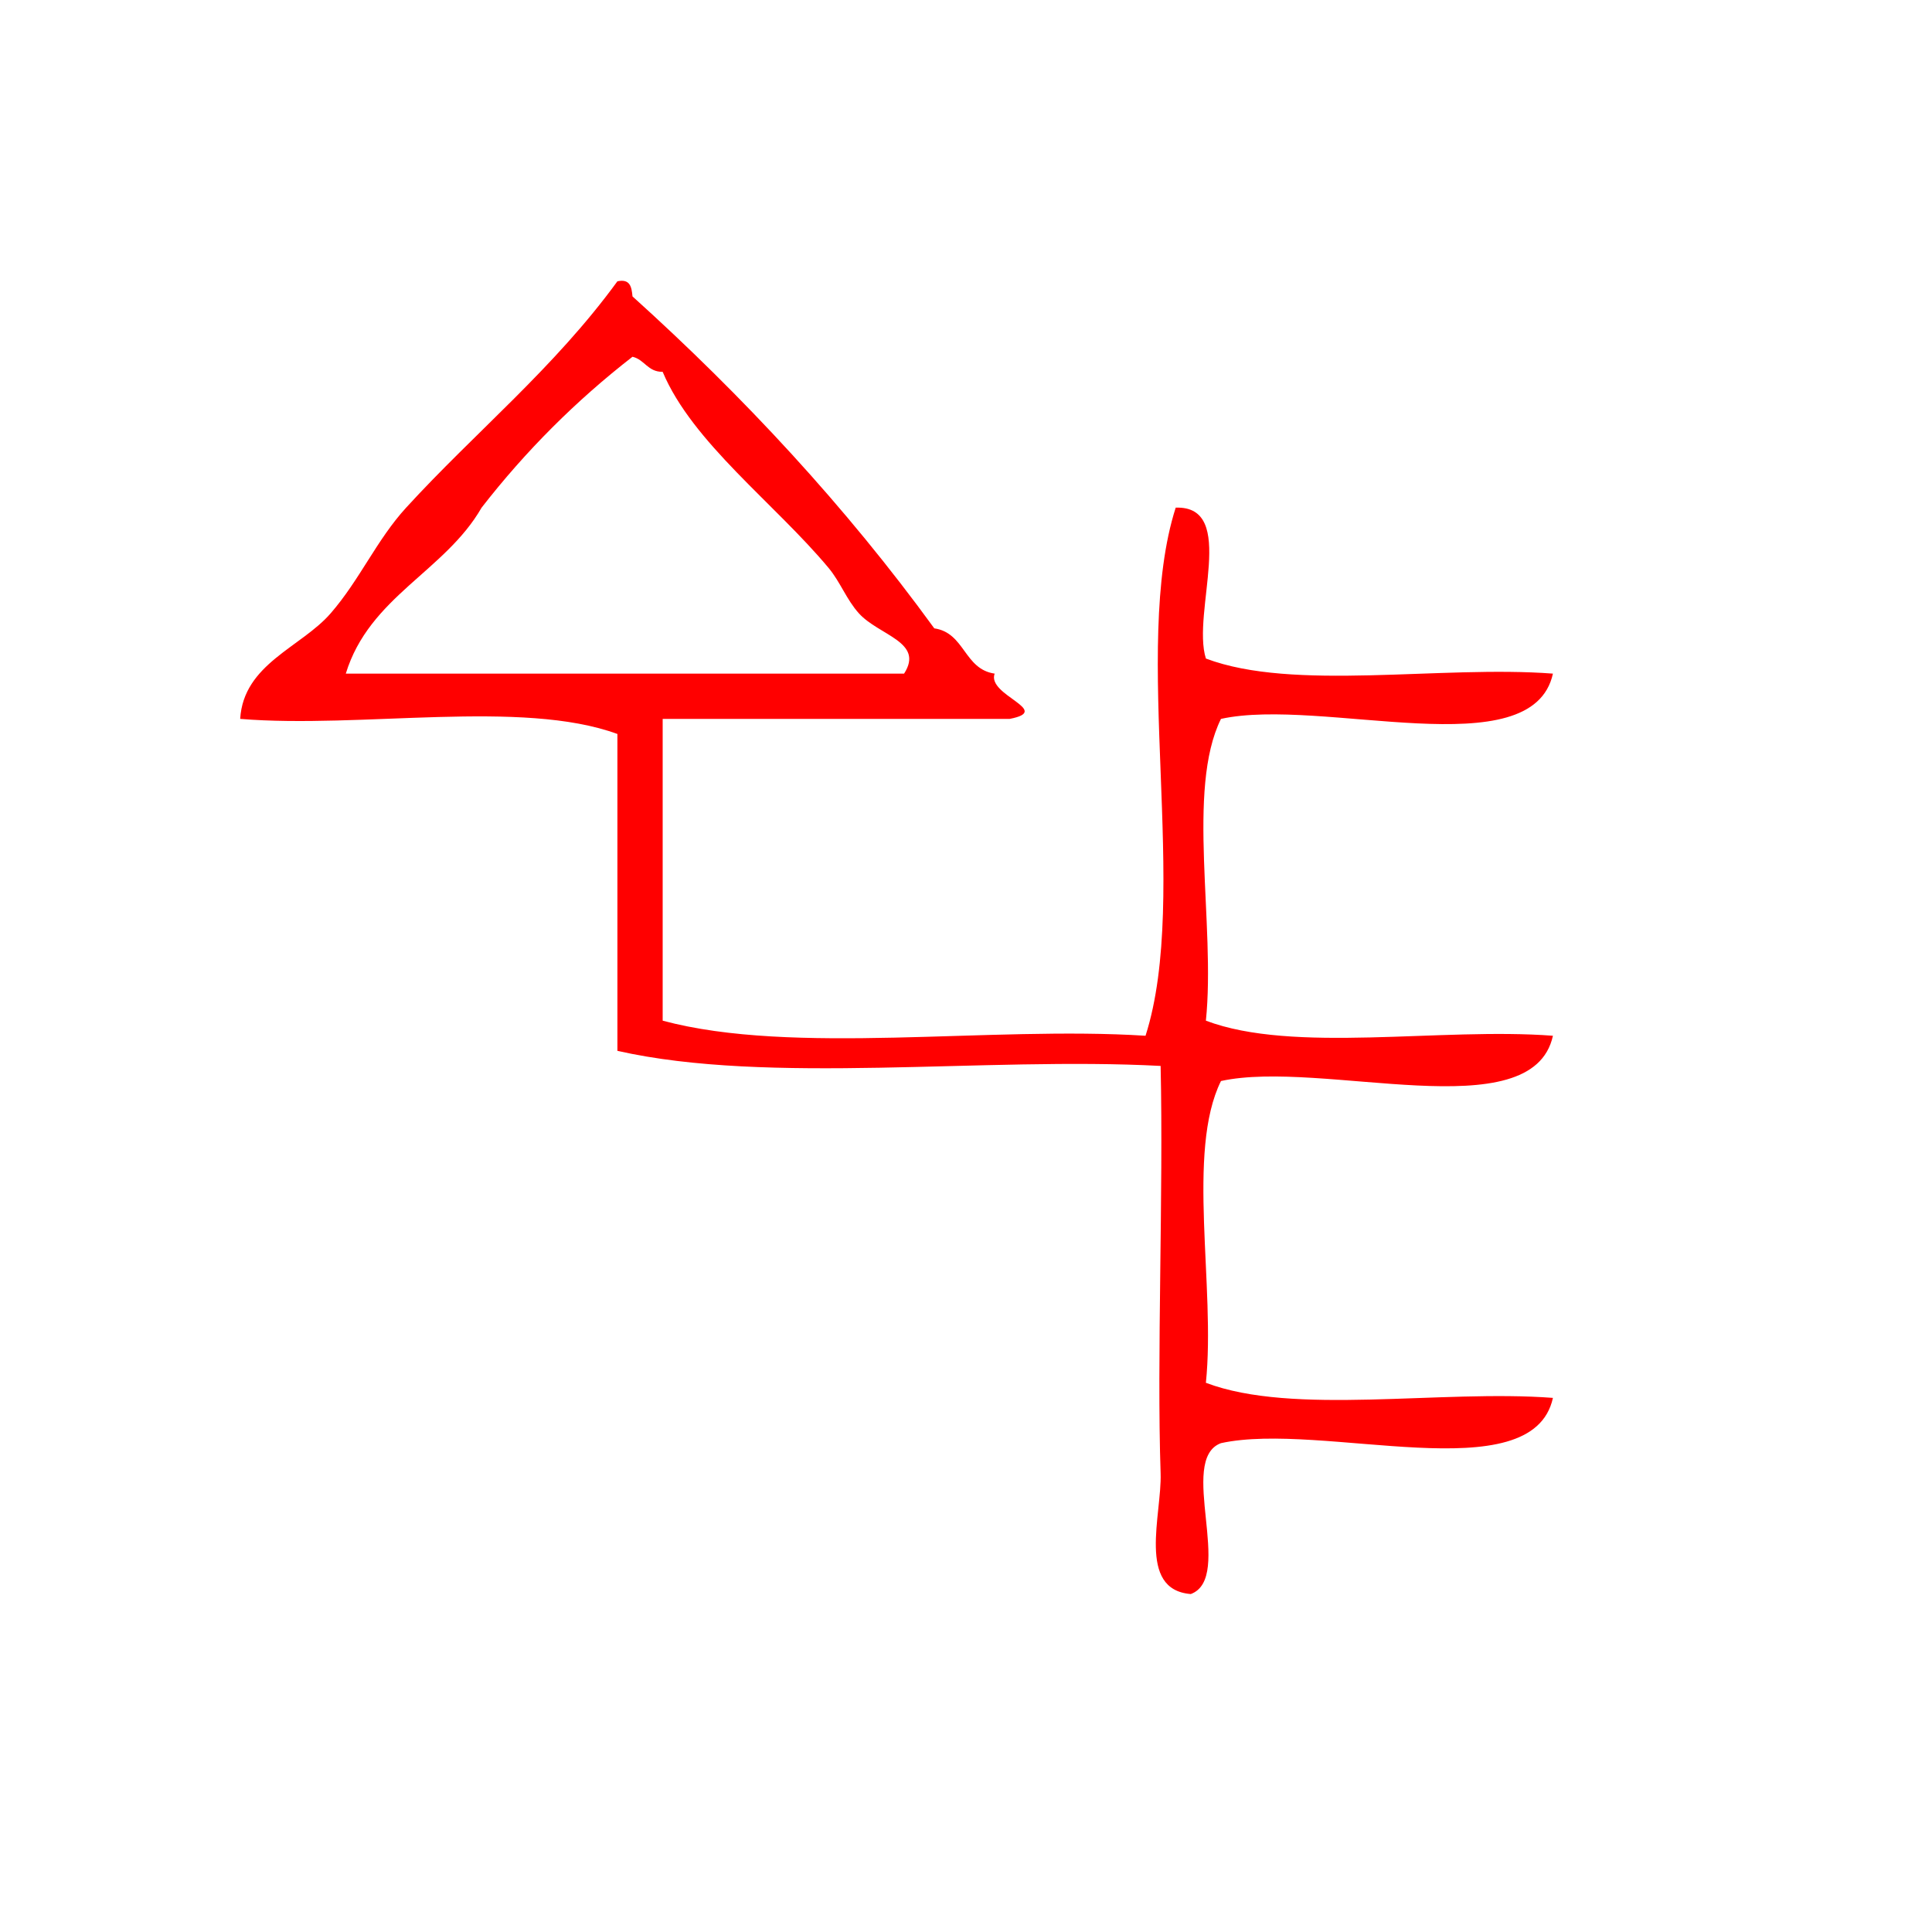
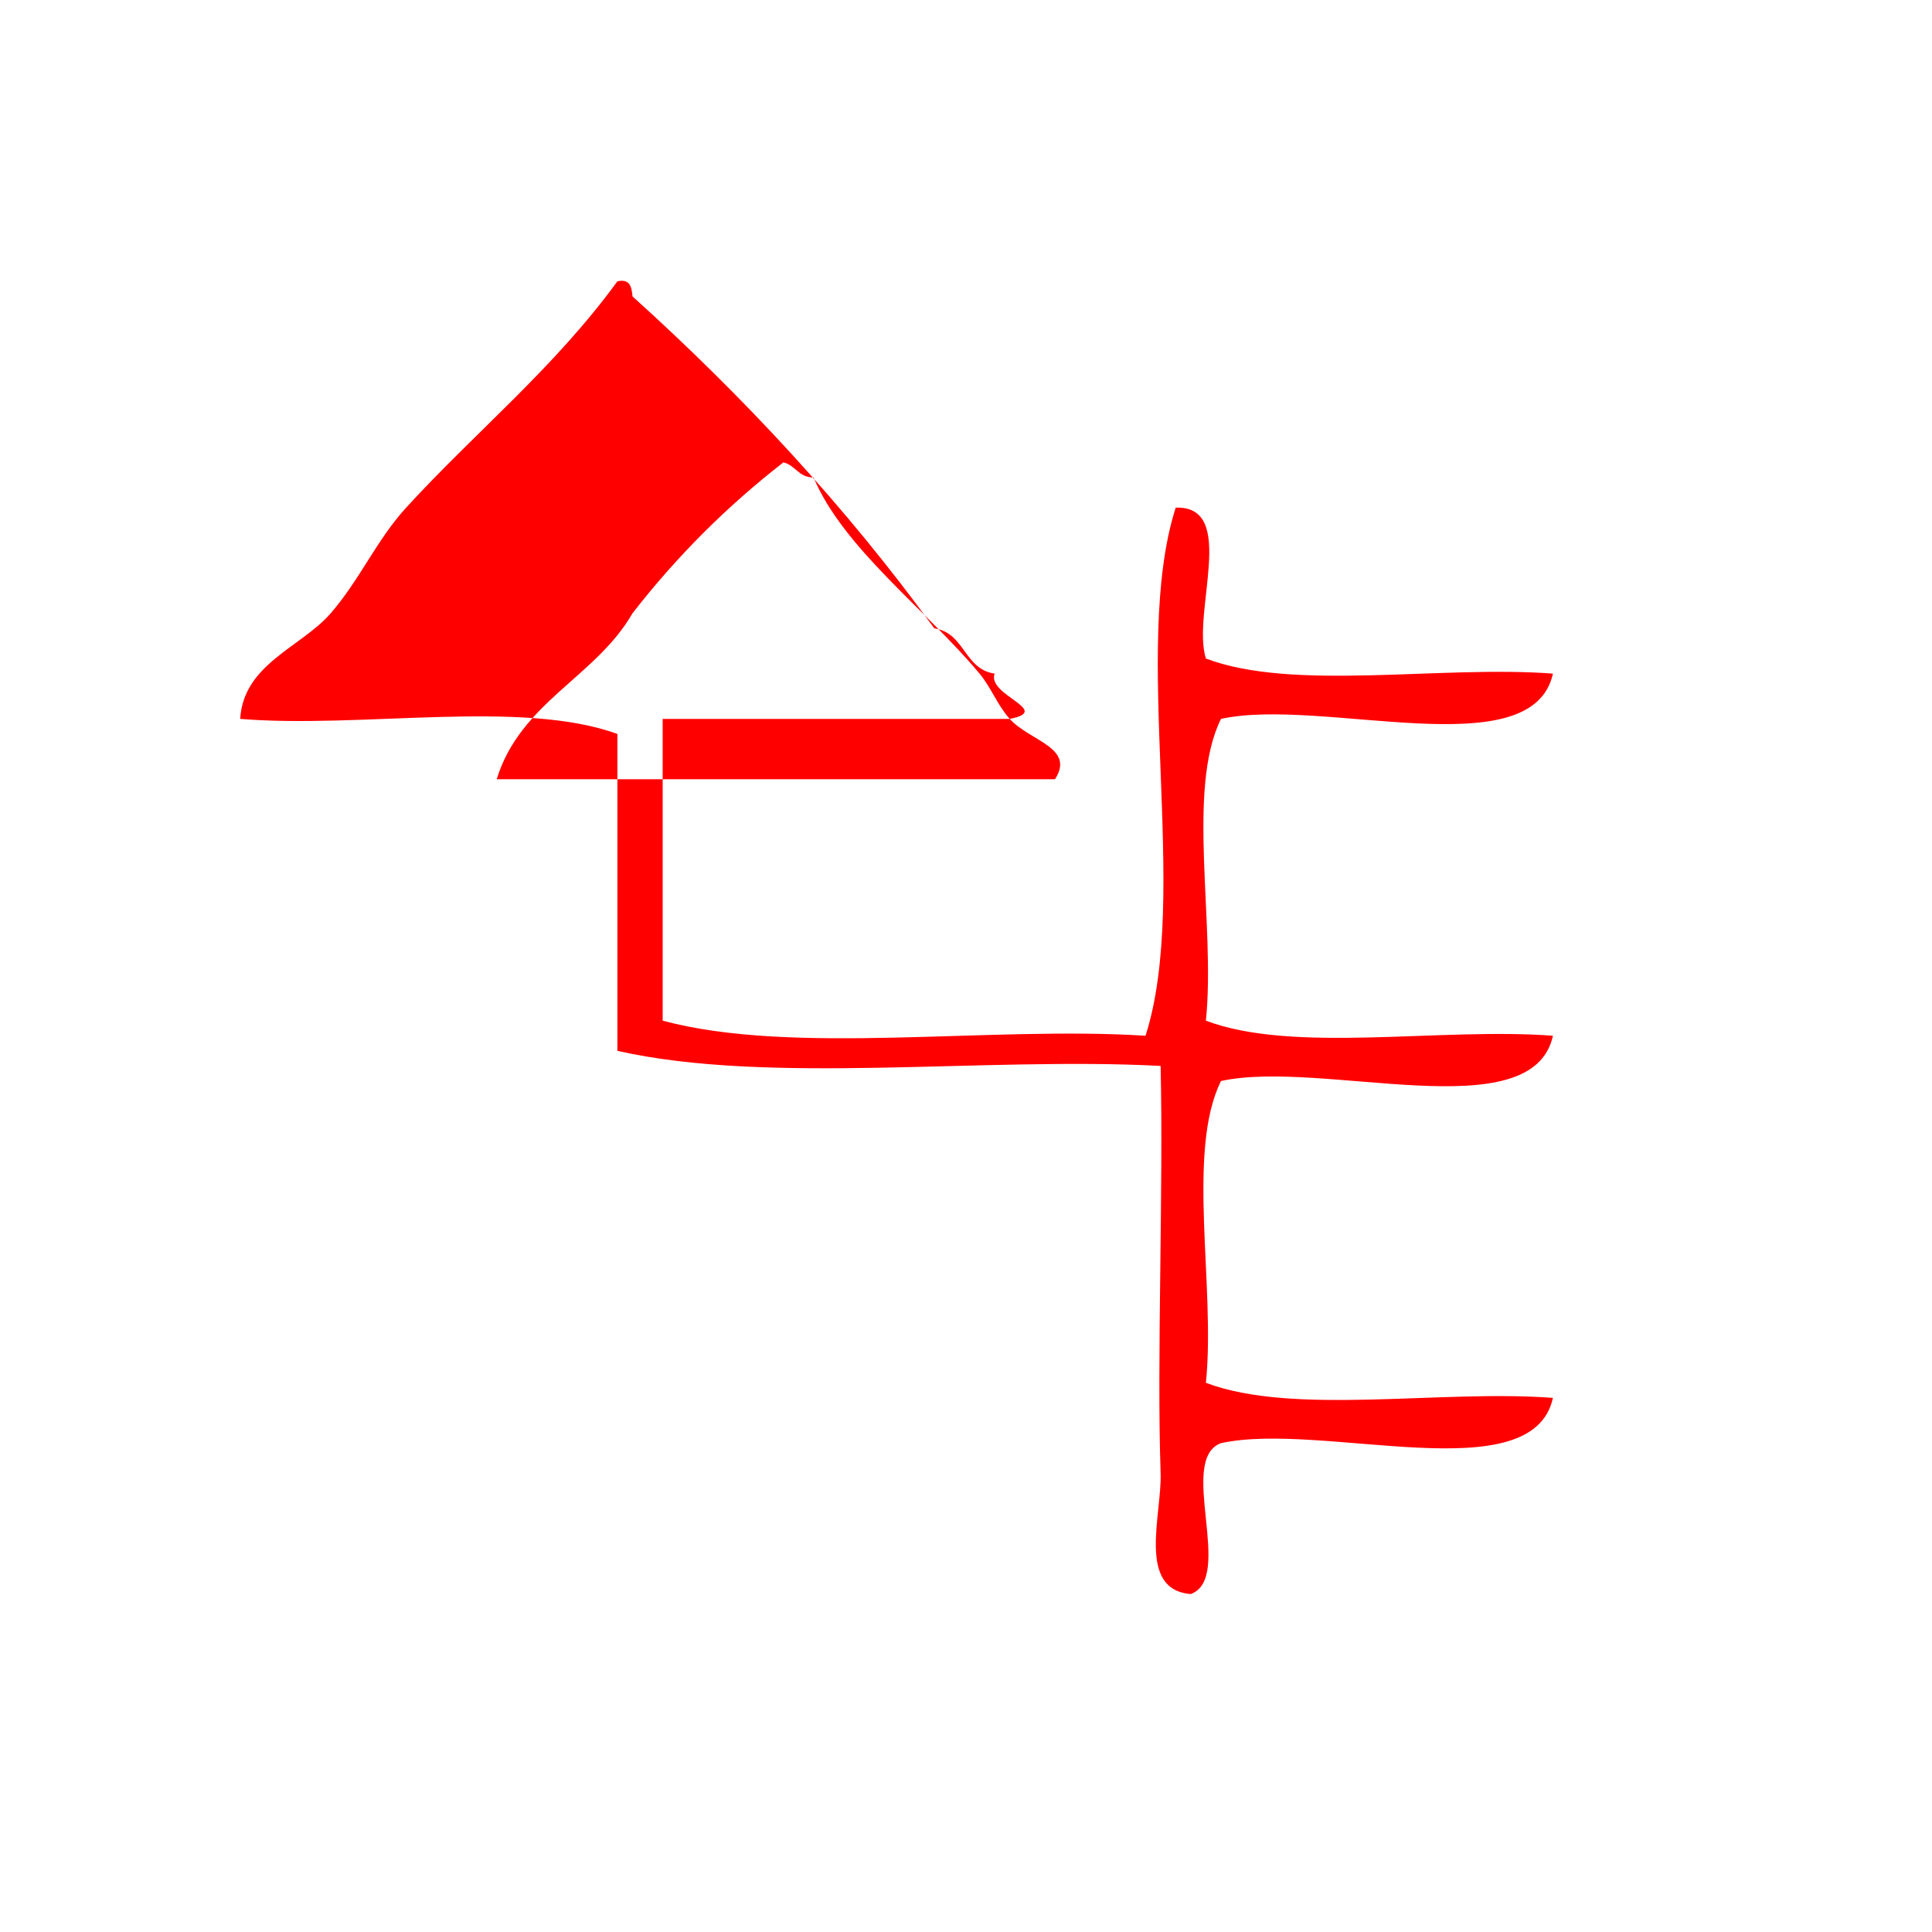
<svg xmlns="http://www.w3.org/2000/svg" xmlns:ns1="http://sodipodi.sourceforge.net/DTD/sodipodi-0.dtd" xmlns:ns2="http://www.inkscape.org/namespaces/inkscape" version="1.1" id="Calque_1" x="0px" y="0px" width="100px" height="100px" viewBox="0 0 100 100" style="enable-background:new 0 0 100 100;" xml:space="preserve" ns1:docname="unideo-38-title.svg" ns2:version="0.92.1 r15371">
  <defs id="defs13" />
  <ns1:namedview pagecolor="#ffffff" bordercolor="#666666" borderopacity="1" objecttolerance="10" gridtolerance="10" guidetolerance="10" ns2:pageopacity="0" ns2:pageshadow="2" ns2:window-width="640" ns2:window-height="480" id="namedview11" showgrid="false" ns2:zoom="2.36" ns2:cx="50" ns2:cy="50" ns2:window-x="595" ns2:window-y="134" ns2:window-maximized="0" ns2:current-layer="Calque_1" />
  <g id="g8" style="fill:#ff0000" transform="matrix(0.781,0,0,0.781,7.356,9.471)">
    <g id="g6" style="fill:#ff0000">
      <g id="g4" style="fill:#ff0000">
-         <path d="m 57.5,35.517 c -7.668,0 -15.334,0 -23.001,0 0,6.667 0,13.333 0,20 8.673,2.327 21.662,0.338 32.001,1 2.99,-9.342 -0.991,-25.657 2,-35 4.142,-0.142 1.041,6.958 2,10 5.802,2.198 15.567,0.433 23,1 -1.368,6.259 -15.296,1.533 -22,3 -2.318,4.683 -0.346,13.655 -1,20 5.802,2.198 15.567,0.433 23,1 -1.368,6.258 -15.296,1.532 -22,3 -2.318,4.683 -0.346,13.655 -1,20 5.802,2.198 15.567,0.433 23,1 -1.368,6.258 -15.296,1.532 -22,3 -2.923,1.078 0.922,8.922 -2,10 -3.6,-0.285 -1.908,-5.286 -2,-8 -0.259,-7.648 0.191,-18.541 0,-27 -11.711,-0.623 -25.941,1.274 -36.001,-1 0,-7 0,-14 0,-21 -6.343,-2.323 -16.993,-0.341 -25,-1 0.222,-3.648 4.045,-4.743 6,-7 1.938,-2.235 3.038,-4.854 5,-7 4.592,-5.021 9.805,-9.24 14,-15 0.852,-0.184 0.943,0.391 1,1 7.359,6.642 14.107,13.894 20.001,22 2.038,0.295 1.961,2.706 4,3 -0.534,1.441 3.896,2.441 1,3 z m -10.001,-7 c -0.815,-0.904 -1.225,-2.069 -2,-3 -3.556,-4.267 -9.033,-8.315 -11,-13 -1.003,0.004 -1.189,-0.81 -2,-1 -3.752,2.915 -7.085,6.248 -10,10 -2.434,4.233 -7.438,5.896 -9,11 12.333,0 24.667,0 37,0 1.355,-2.106 -1.667,-2.521 -3,-4 z" id="path2" style="fill:#ff0000" ns2:connector-curvature="0" />
+         <path d="m 57.5,35.517 c -7.668,0 -15.334,0 -23.001,0 0,6.667 0,13.333 0,20 8.673,2.327 21.662,0.338 32.001,1 2.99,-9.342 -0.991,-25.657 2,-35 4.142,-0.142 1.041,6.958 2,10 5.802,2.198 15.567,0.433 23,1 -1.368,6.259 -15.296,1.533 -22,3 -2.318,4.683 -0.346,13.655 -1,20 5.802,2.198 15.567,0.433 23,1 -1.368,6.258 -15.296,1.532 -22,3 -2.318,4.683 -0.346,13.655 -1,20 5.802,2.198 15.567,0.433 23,1 -1.368,6.258 -15.296,1.532 -22,3 -2.923,1.078 0.922,8.922 -2,10 -3.6,-0.285 -1.908,-5.286 -2,-8 -0.259,-7.648 0.191,-18.541 0,-27 -11.711,-0.623 -25.941,1.274 -36.001,-1 0,-7 0,-14 0,-21 -6.343,-2.323 -16.993,-0.341 -25,-1 0.222,-3.648 4.045,-4.743 6,-7 1.938,-2.235 3.038,-4.854 5,-7 4.592,-5.021 9.805,-9.24 14,-15 0.852,-0.184 0.943,0.391 1,1 7.359,6.642 14.107,13.894 20.001,22 2.038,0.295 1.961,2.706 4,3 -0.534,1.441 3.896,2.441 1,3 z c -0.815,-0.904 -1.225,-2.069 -2,-3 -3.556,-4.267 -9.033,-8.315 -11,-13 -1.003,0.004 -1.189,-0.81 -2,-1 -3.752,2.915 -7.085,6.248 -10,10 -2.434,4.233 -7.438,5.896 -9,11 12.333,0 24.667,0 37,0 1.355,-2.106 -1.667,-2.521 -3,-4 z" id="path2" style="fill:#ff0000" ns2:connector-curvature="0" />
      </g>
    </g>
  </g>
</svg>